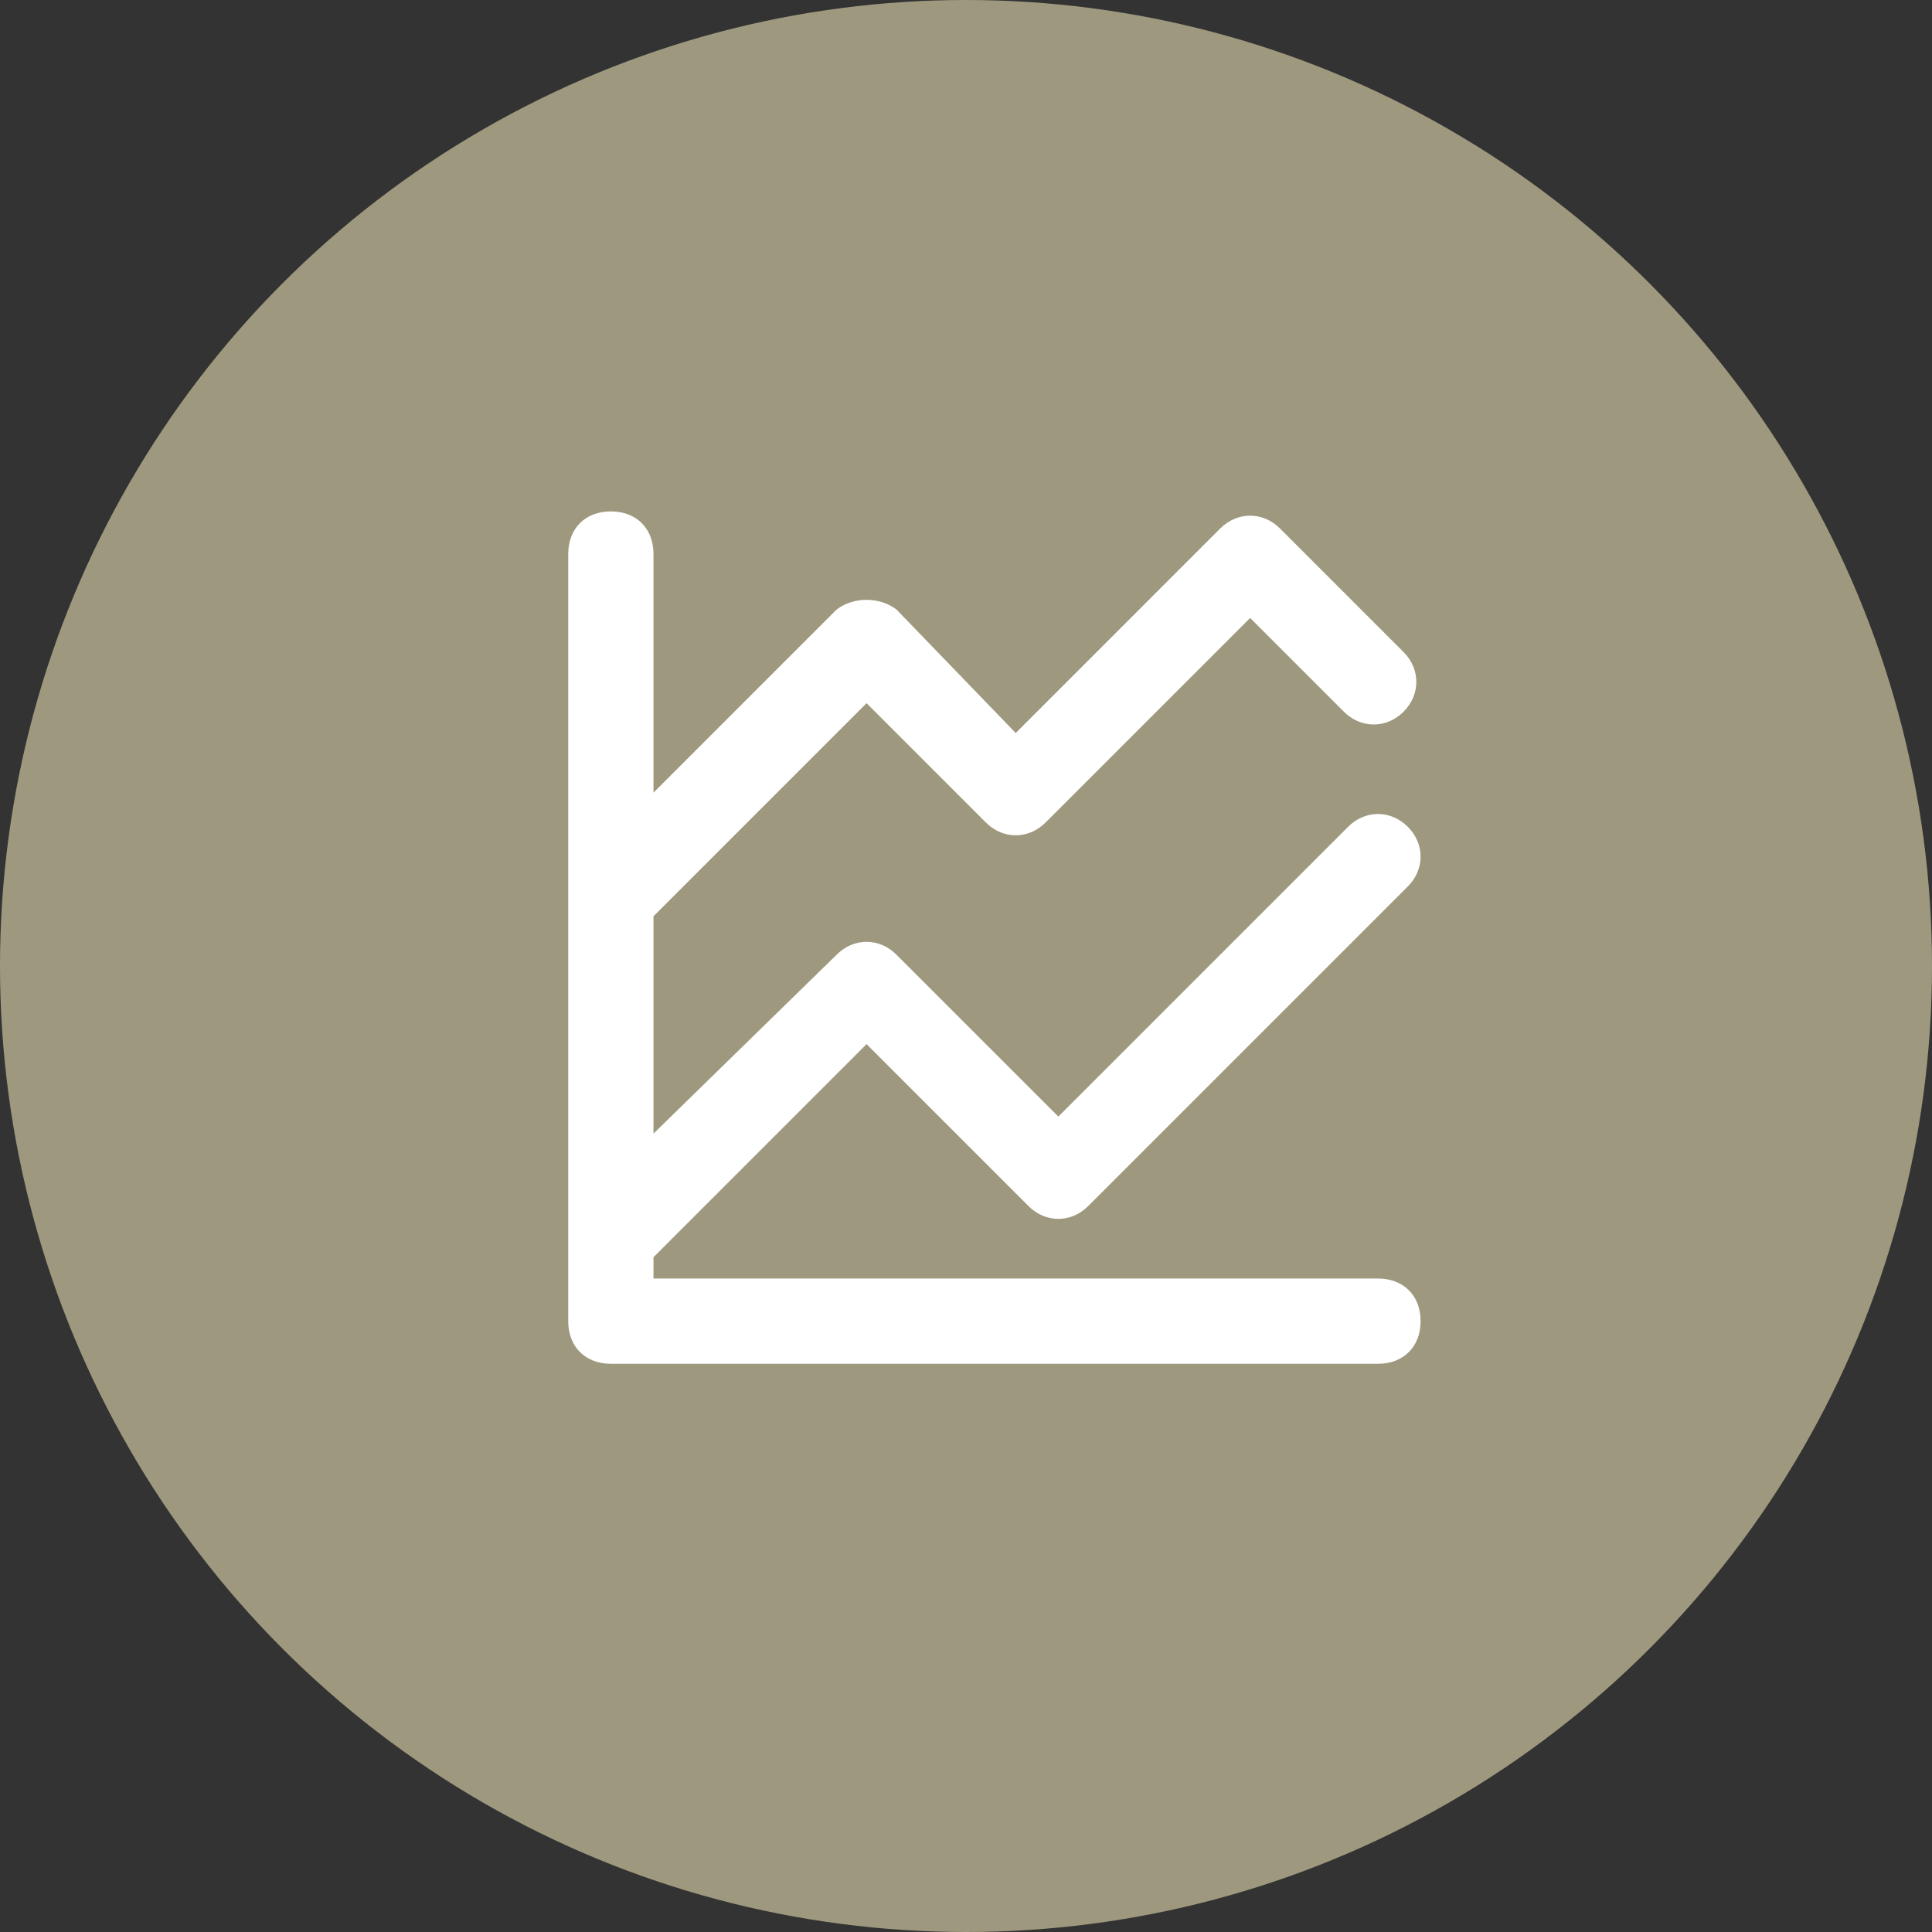
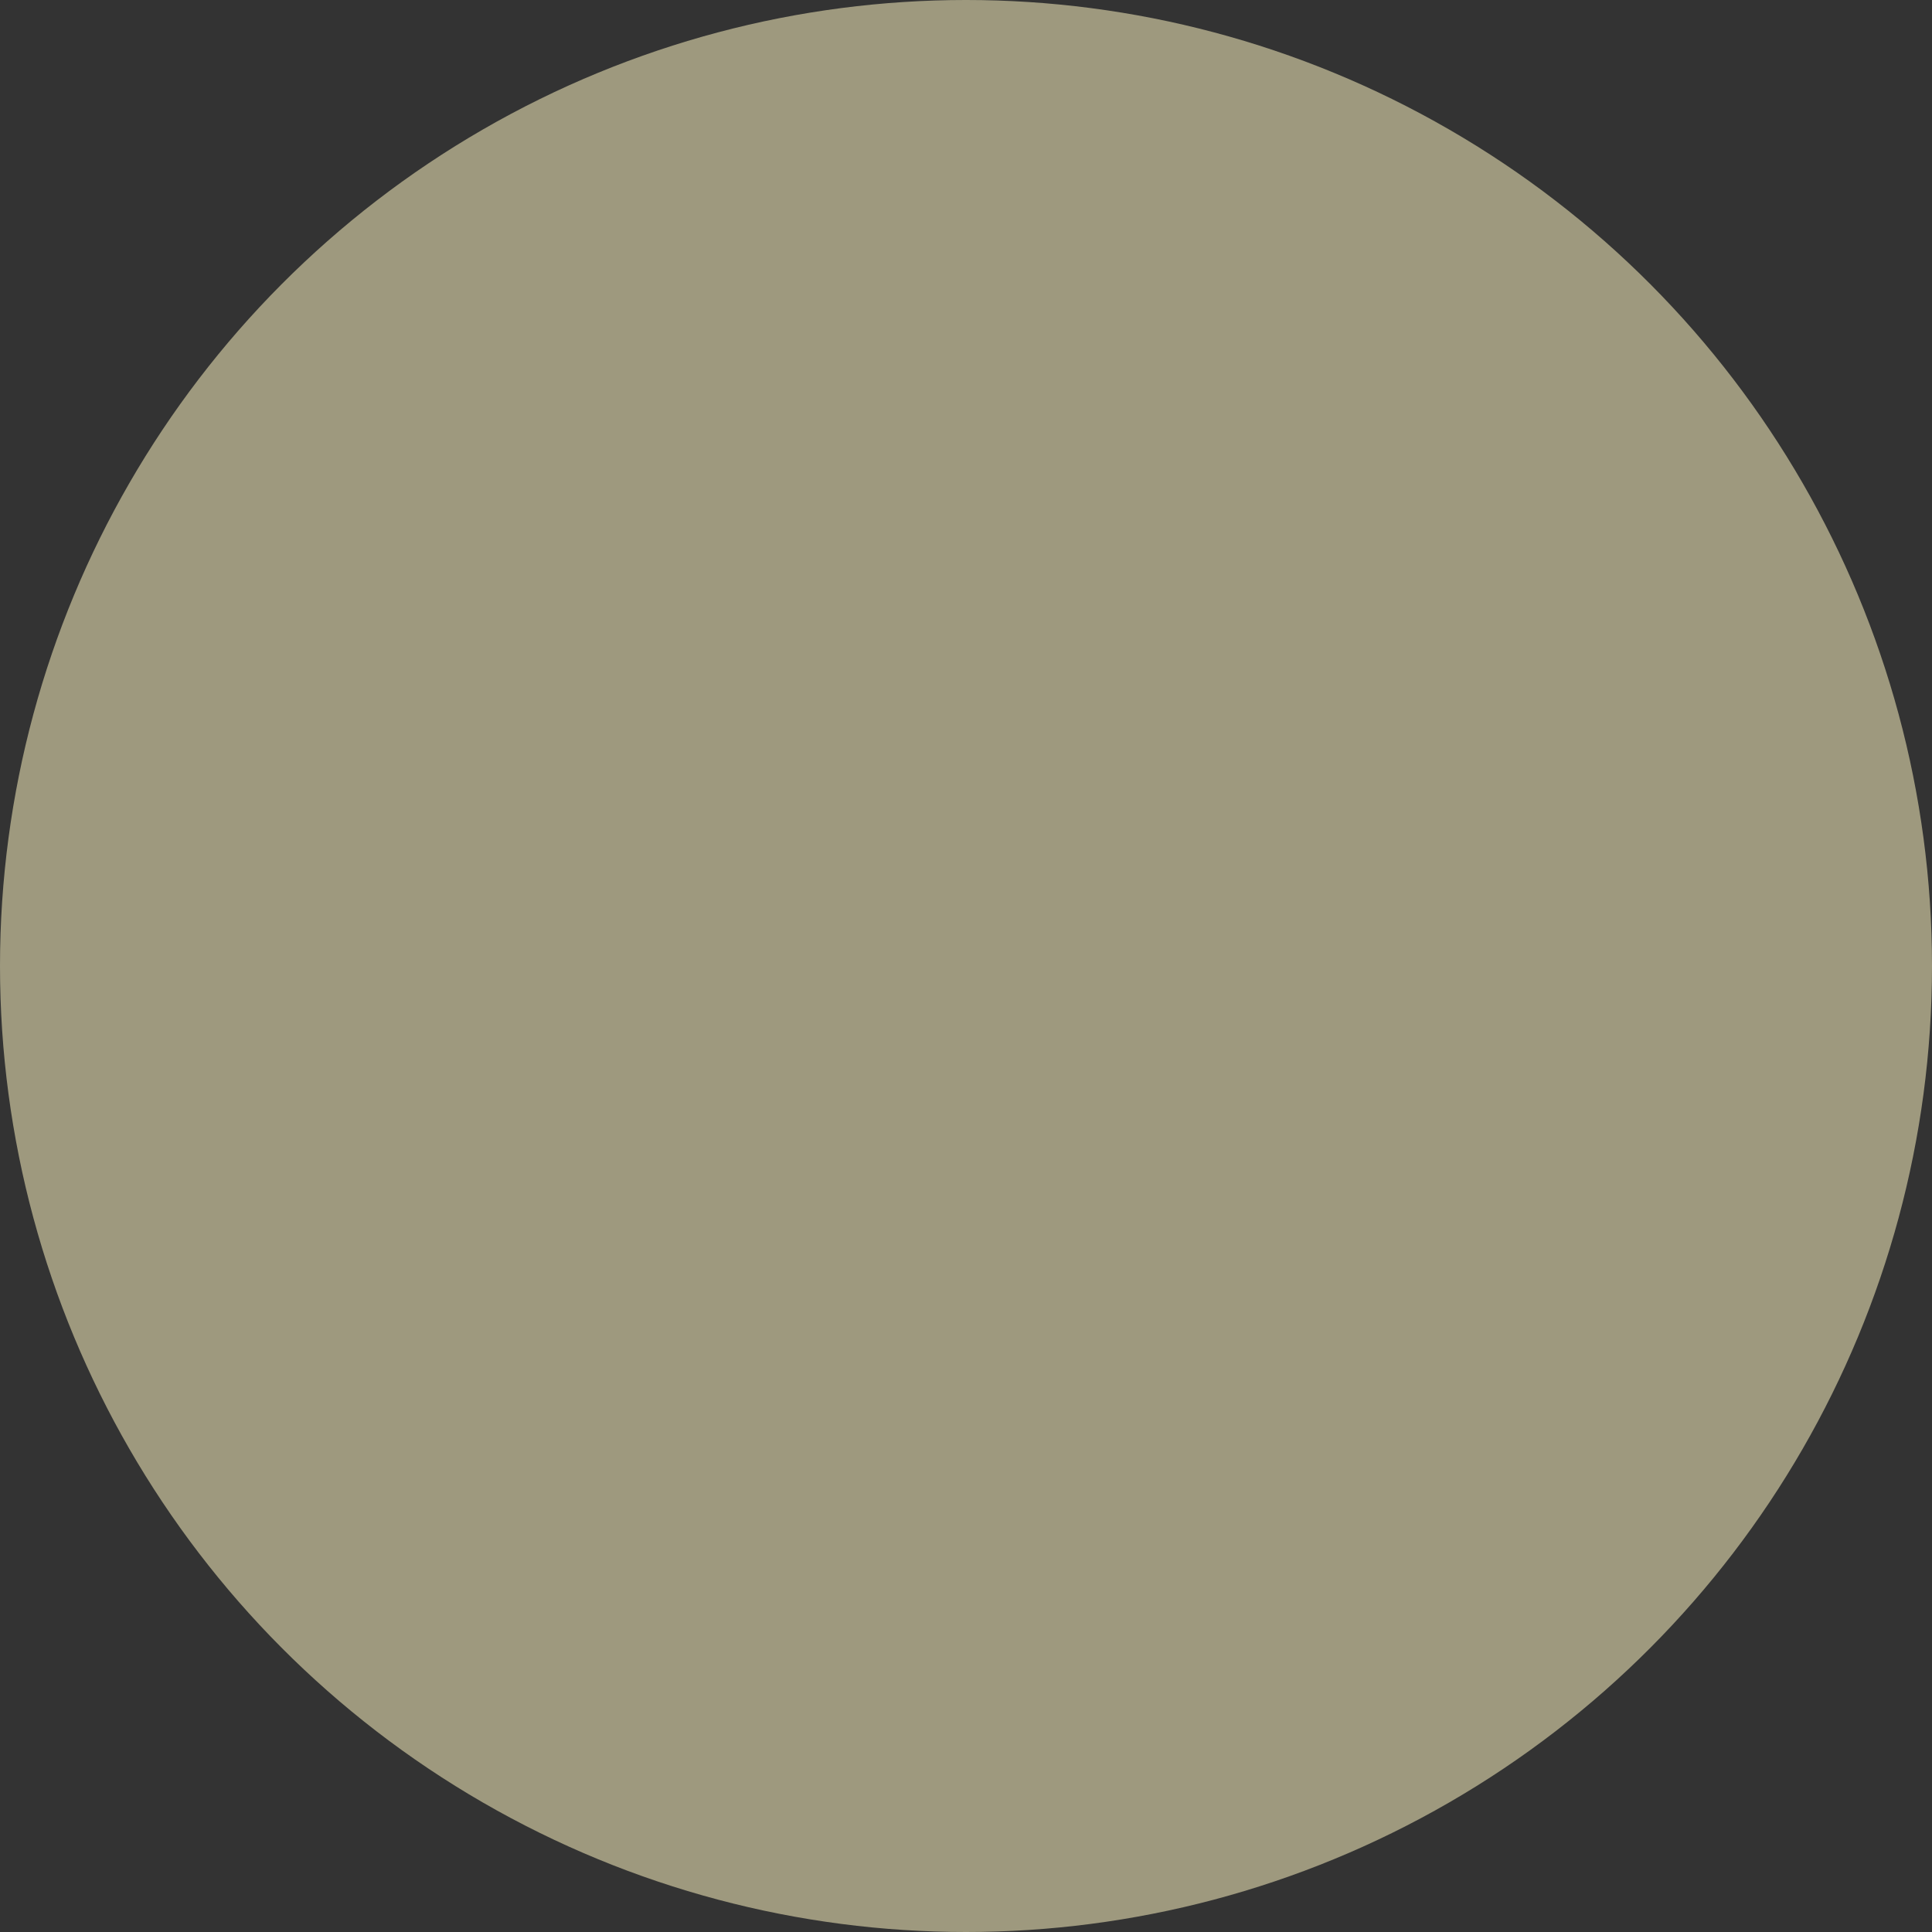
<svg xmlns="http://www.w3.org/2000/svg" width="34" height="34" viewBox="0 0 34 34" fill="none">
  <rect x="0" y="0" width="34" height="34" fill="#333333" stroke="none" />
  <circle cx="17" cy="17" r="17" fill="#9E997E" />
-   <path d="M24.25 22.5H11.5V22.125L15.25 18.375L18.1 21.225C18.4 21.525 18.85 21.525 19.15 21.225L24.775 15.6C25.075 15.3 25.075 14.85 24.775 14.55C24.475 14.25 24.025 14.25 23.725 14.55L18.625 19.65L15.775 16.8C15.475 16.5 15.025 16.5 14.725 16.8L11.5 19.95V16.125L15.25 12.375L17.35 14.475C17.65 14.775 18.1 14.775 18.4 14.475L22 10.875L23.65 12.525C23.95 12.825 24.4 12.825 24.7 12.525C25 12.225 25 11.775 24.7 11.475L22.525 9.3C22.225 9 21.775 9 21.475 9.3L17.875 12.9L15.775 10.725C15.475 10.5 15.025 10.5 14.725 10.725L11.5 13.95V9.75C11.5 9.3 11.2 9 10.75 9C10.3 9 10 9.3 10 9.75V23.25C10 23.7 10.3 24 10.75 24H24.25C24.7 24 25 23.7 25 23.25C25 22.8 24.7 22.5 24.25 22.5Z" fill="white" />
</svg>